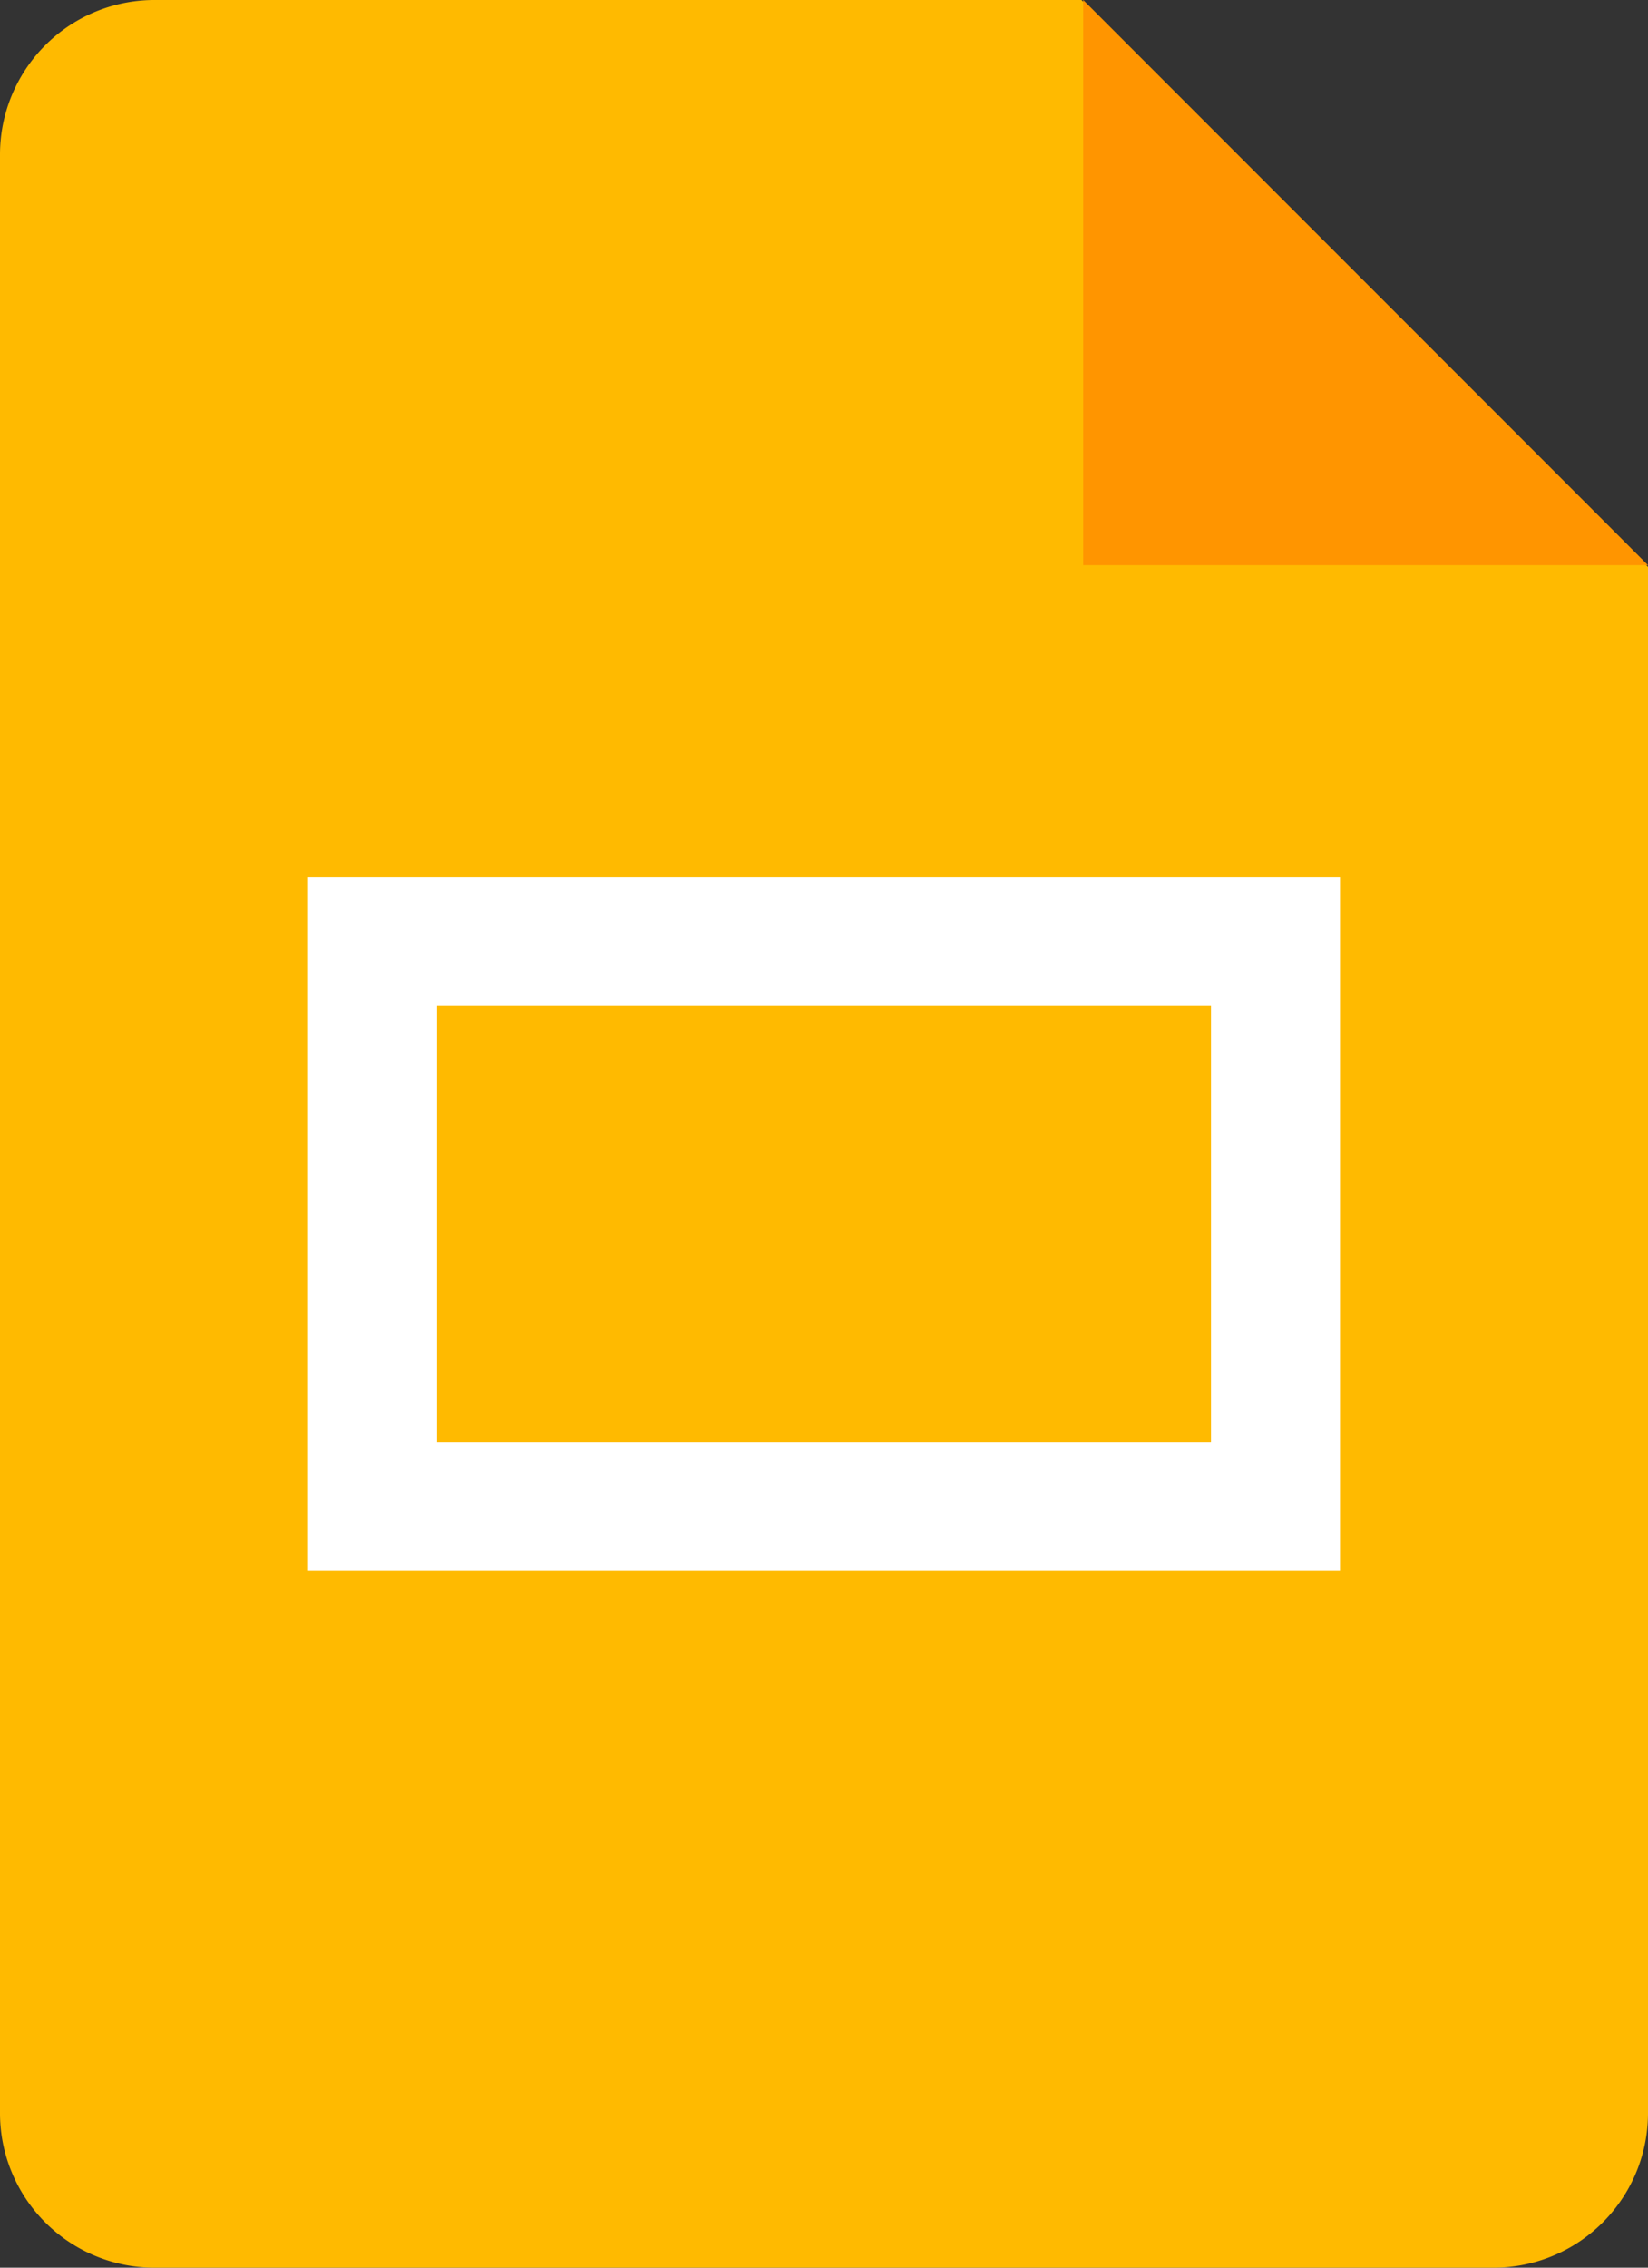
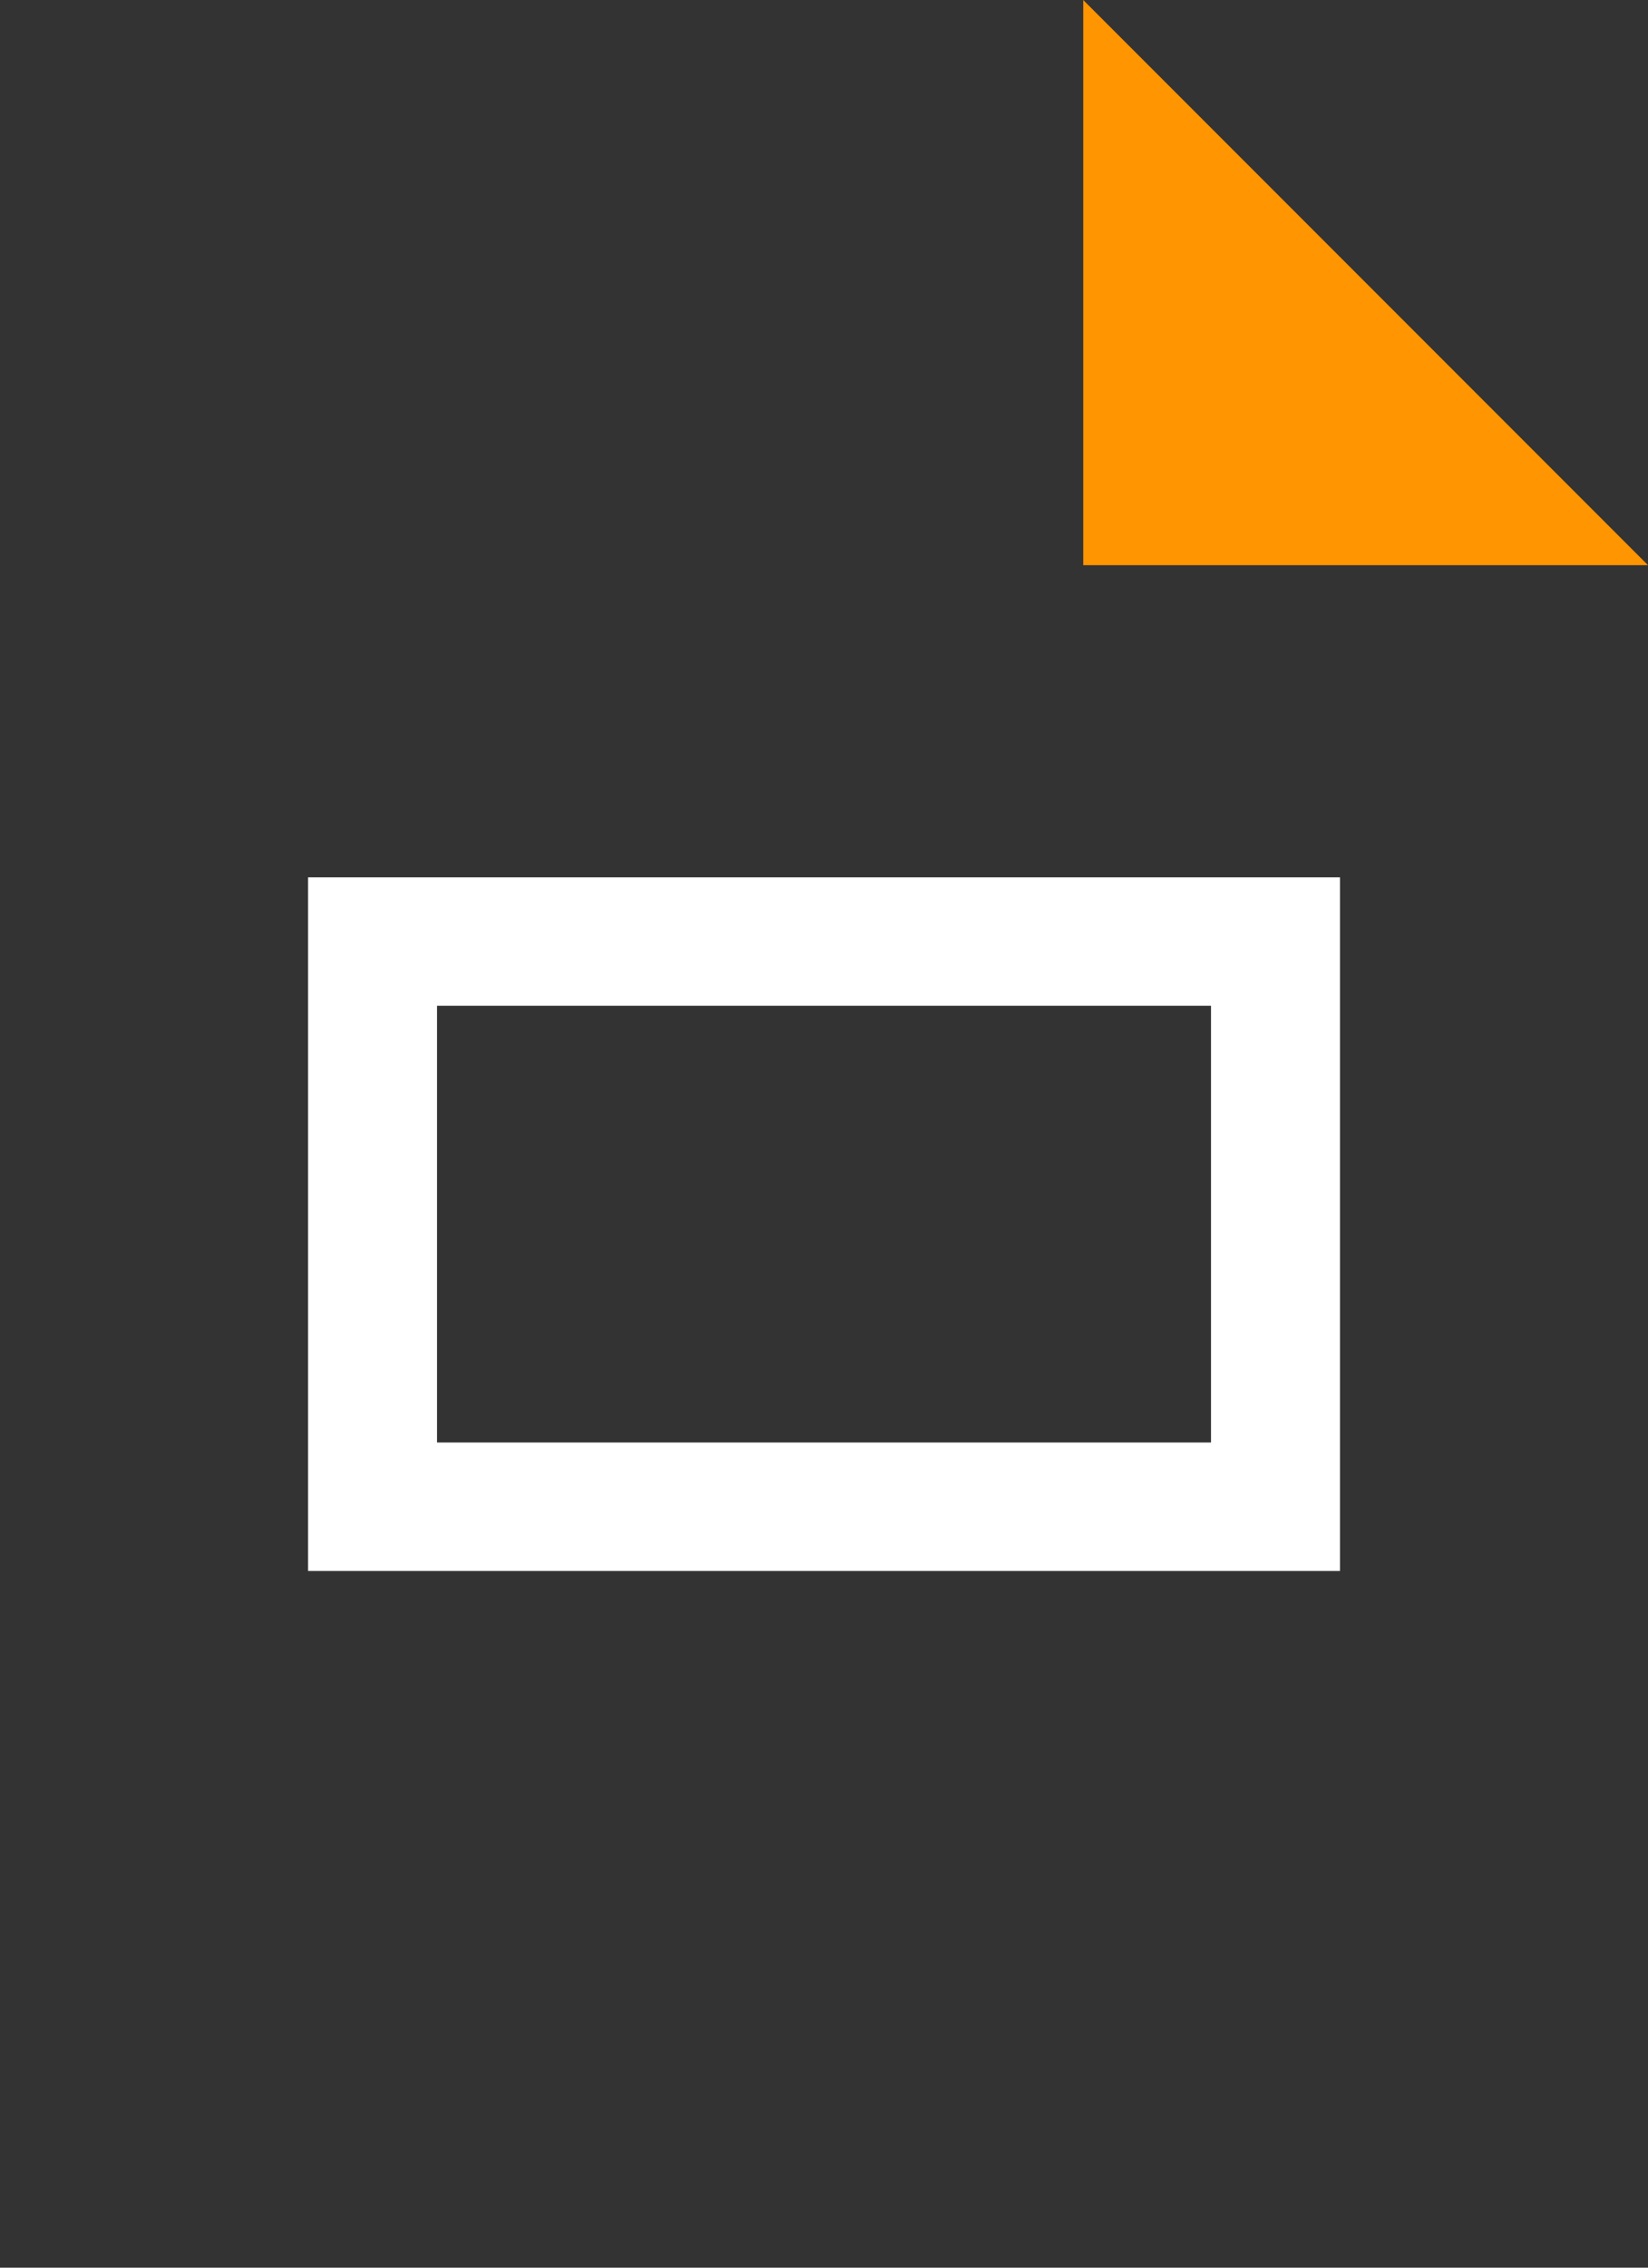
<svg xmlns="http://www.w3.org/2000/svg" id="Slides_Product_Icon" width="43.636" height="60" viewBox="0 0 43.636 60">
  <rect x="0" y="0" width="43.636" height="60" fill="#333333" stroke="none" />
-   <path id="Path" d="M39.545,60H4.091A4.09,4.09,0,0,1,0,55.909V4.091A4.09,4.09,0,0,1,4.091,0H28.636l15,15V55.909A4.09,4.09,0,0,1,39.545,60Z" fill="#ffba00" />
  <path id="Path-2" data-name="Path" d="M84.105,0,99.059,14.954H84.105Z" transform="translate(-55.423)" fill="#ff9500" />
  <path id="Shape" d="M47.938,68.085H24.03V86.438H51.353V68.085Zm0,14.954H27.445V71.484H47.938Z" transform="translate(-15.873 -44.872)" fill="#fff" />
</svg>